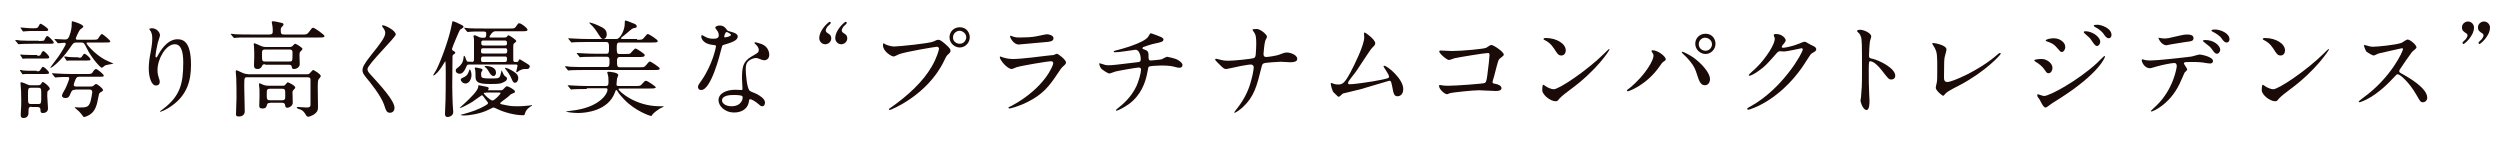
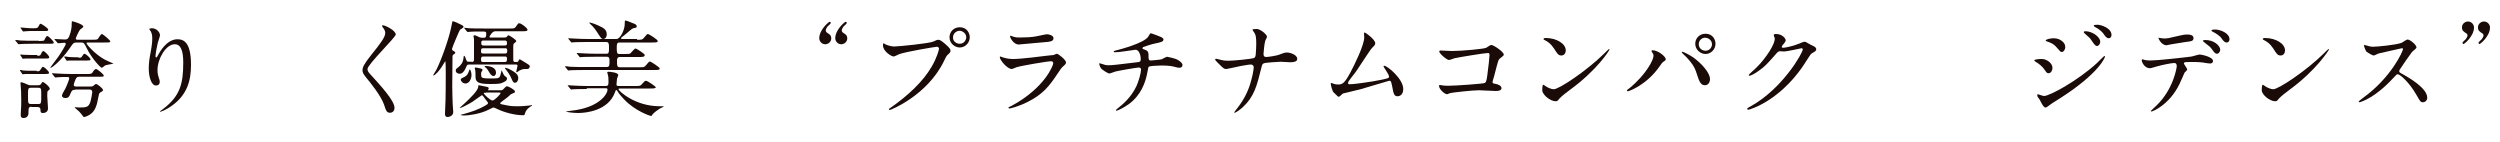
<svg xmlns="http://www.w3.org/2000/svg" version="1.1" id="レイヤー_1" x="0px" y="0px" viewBox="0 0 1000 57" style="enable-background:new 0 0 1000 57;" xml:space="preserve">
  <style type="text/css">
	.st0{fill:#1A0B08;}
</style>
  <g>
    <path class="st0" d="M15.5,16.4c0.8,0,2,0,2.2-0.3c0.1-0.2,0.5-1.1,0.7-1.3c0.1-0.1,0.3-0.4,0.5-0.4c0.5,0,2.6,2.1,2.6,2.6   c0,0.5-0.2,0.5-2.2,0.5h-5.6c-3.7,0-4.9,0.1-5.3,0.1c-0.2,0-0.8,0.1-0.9,0.1c-0.1,0-0.3-0.1-0.4-0.3l-0.8-1   c-0.1-0.2-0.2-0.2-0.2-0.3c0-0.1,0.1-0.1,0.2-0.1c0.3,0,1.6,0.1,1.8,0.2c2.1,0.1,3.8,0.1,5.8,0.1H15.5z M14.7,28.5   c1,0,1.1,0,1.6-0.8c0.2-0.3,0.6-1,0.9-1c0.3,0,2.4,1.7,2.4,2.4c0,0.5-0.3,0.5-3,0.5h-3.7c-0.8,0-1.8,0-2.7,0   c-0.2,0-0.9,0.1-1.1,0.1c-0.2,0-0.3-0.1-0.3-0.3l-0.7-1c-0.1-0.1-0.1-0.2-0.1-0.3c0-0.1,0.1-0.1,0.2-0.1c0.2,0,0.9,0.1,1.1,0.2   c1.2,0.1,2.3,0.1,3.6,0.1H14.7z M14.9,22.3c1.1,0,1.2,0,1.6-0.9c0-0.1,0.5-1,0.8-1c0.5,0,2.4,1.9,2.4,2.5c0,0.5-0.5,0.5-1.4,0.5   h-5.3c-0.8,0-1.8,0-2.7,0c-0.2,0-0.9,0.1-1.1,0.1c-0.2,0-0.3-0.1-0.3-0.3l-0.7-1c-0.1-0.2-0.1-0.2-0.1-0.3c0-0.1,0.1-0.1,0.1-0.1   c0.2,0,1,0.1,1.1,0.1c0.4,0,2.1,0.1,3.6,0.1H14.9z M13.1,12.4c-0.8,0-1.8,0-2.8,0.1c-0.2,0-0.9,0.1-1,0.1c-0.1,0-0.3-0.2-0.3-0.3   l-0.7-1c-0.1-0.1-0.1-0.2-0.1-0.3C8.2,11,8.3,11,8.4,11c0.2,0,1,0.1,1.2,0.1c2,0.2,2.6,0.2,3.4,0.2c1.7,0,2,0,2.4-0.7   c0.1-0.2,0.4-1.1,0.9-1.1c0.2,0,3,1.7,3,2.4c0,0.5-0.5,0.5-1.4,0.5H13.1z M12.7,42.7c-1.3,0-1.3,0.5-1.3,2.4c0,1.2-0.6,2.1-2,2.1   c-1,0-1.1-0.7-1.1-1.1c0-0.2,0-0.4,0-0.6c0.2-3.1,0.2-3.5,0.2-5.4c0-2.6-0.1-4.5-0.2-5.5c0-0.2-0.1-1-0.1-1.2c0-0.3,0-0.5,0.3-0.5   c0.4,0,1.9,0.6,2.5,0.9c0.6,0.3,0.8,0.3,1.4,0.3h2.6c0.6,0,1.1,0,1.4-0.5c0.5-0.8,0.5-0.8,0.8-0.8c0.3,0,2.7,1.8,2.7,2.7   c0,0.3-0.1,0.4-0.8,0.9c-0.2,0.1-0.2,1.6-0.2,2c0,0.7,0.3,4.1,0.3,4.9c0,1.7-1.4,1.9-2.1,1.9c-0.9,0-0.9-0.6-0.9-1.2   c0-0.8-0.3-1.2-1.4-1.2H12.7z M12.5,35.1c-1.3,0-1.3,0.3-1.3,3.3c0,2.9,0,3.2,1.3,3.2h2.7c1.3,0,1.3-0.1,1.3-3.7   c0-2.5,0-2.8-1.3-2.8H12.5z M35.2,17c-0.3,0-0.6,0-0.6,0.3c0,0.5,3.5,4.5,7.4,6.6c0.5,0.3,3,1.3,3.4,1.6c-0.4,0-3,0.5-3.4,0.7   c-0.2,0.1-1,0.9-1.3,0.9c-0.5,0-4.1-3.8-6.1-8c-0.9-1.9-1.1-2.1-2.2-2.1h-1.6c-1.4,0-1.5,0.2-2.7,2c-3.8,5.5-7.4,8.2-8,8.2   c0-0.4,3.4-4.6,3.9-5.5c0.5-0.8,2.3-3.6,2.3-4.1c0-0.5-0.4-0.5-0.6-0.5c-0.3,0-2.2,0.2-2.4,0.2c-0.2,0-0.3-0.1-0.4-0.3L22,16   c-0.1-0.1-0.2-0.2-0.2-0.3c0-0.1,0.1-0.1,0.2-0.1c0.5,0,3.3,0.2,3.9,0.2c1.1,0,1.6-0.3,2.3-2.8c0.5-1.8,0.5-3,0.5-3.9   c0-0.4,0-0.6,0.2-0.6c0.3,0,4.4,1.2,4.4,2.1c0,0.3-0.1,0.4-1.1,1.1c-0.6,0.4-1.9,3.5-1.9,3.7c0,0.5,0.5,0.5,0.9,0.5H37   c1.4,0,1.8,0,2.2-0.4c0.2-0.3,1.1-1.9,1.6-1.9c0.3,0,3.3,2.5,3.3,2.9c0,0.5-0.3,0.5-2.3,0.5H35.2z M30.1,35.9   c-1.1,0-1.4,0.3-1.9,1.5c-0.5,1.3-0.8,1.8-2.1,1.8c-0.6,0-1.3-0.2-1.3-1c0-0.5,0.8-1.8,1.3-2.7c0.7-1.4,1.6-3.7,1.6-4.2   c0-0.5-0.5-0.5-0.8-0.5c-1.1,0-2.7,0-3.8,0.1c-0.1,0-0.8,0.1-0.9,0.1c-0.2,0-0.3-0.1-0.4-0.3l-0.8-1c-0.2-0.2-0.2-0.2-0.2-0.3   s0-0.1,0.1-0.1c0.3,0,1.6,0.1,1.8,0.1c2.1,0.1,3.8,0.2,5.8,0.2h6.2c1.8,0,2,0,2.6-1.1c0.3-0.4,0.7-0.9,1.1-0.9   c0.5,0,3.1,2.1,3.1,2.6c0,0.5-0.2,0.5-2.2,0.5h-7.6c-0.8,0-1.1,0.2-1.5,1.1c-0.2,0.5-0.7,1.7-0.7,2.2c0,0.5,0.5,0.6,0.9,0.6h5.8   c0.7,0,0.9,0,1.4-0.5c0.5-0.4,0.6-0.5,0.8-0.5c0.6,0,2.8,1.8,2.8,2.4c0,0.4-0.1,0.4-1.1,1c-0.5,0.3-0.5,0.5-1,3   c-0.5,2.8-1.4,4.7-3.1,5.8c-0.9,0.6-2,1-2.4,1c-0.2,0-0.2,0-1-1.1c-0.6-0.8-1.1-1.3-2.2-2.2c-0.4-0.3-0.5-0.4-0.5-0.5   c0-0.1,0.2-0.1,0.2-0.1c0.3,0,1.5,0.1,1.7,0.1c2.8,0,3.6-0.2,4.3-2.1c0.4-1.2,0.8-3.8,0.8-4c0-1.1-0.8-1.1-1.3-1.1H30.1z    M31.4,23.1c0.9,0,1.1,0,1.3-0.4c0.6-0.9,0.8-1.2,1.1-1.2c0.5,0,2.4,1.7,2.4,2.2c0,0.5-0.4,0.5-1.3,0.5h-4.4c-0.8,0-1.7,0-2.7,0   c-0.2,0-0.9,0.1-1,0.1c-0.2,0-0.3-0.1-0.3-0.3l-0.7-1c0-0.1-0.1-0.2-0.1-0.3c0-0.1,0.1-0.1,0.2-0.1c0.3,0,1.3,0.1,1.6,0.2   c1.8,0.1,2,0.1,3.1,0.1H31.4z" />
    <path class="st0" d="M69.9,17.7c-3.6,0-6.9,5.9-6.9,10.3c0,1.3,0.2,2.1,0.5,3.1c0.3,0.8,0.4,1.1,0.4,1.6c0,1.4-1.1,1.5-1.5,1.5   c-1.9,0-2.9-3.5-2.9-6.8c0-2.1,0.3-4.4,0.8-6.7c0.6-3.4,0.6-4.4,0.6-5.4c0-1.5-0.3-2.1-0.5-2.6c-0.1-0.2-0.7-1-0.7-1.1   s0.5-0.3,1.1-0.3c1.9,0,3.2,1.7,3.2,2.8c0,0.5-0.8,2.6-0.9,3.1c-0.1,0.3-0.9,4.2-0.9,5.2c0,0.1,0,0.6,0.3,0.6   c0.2,0,0.5-0.5,0.8-1.1c0.5-0.9,3.3-6.2,7.7-6.2c2.6,0,5.4,1.4,5.4,10.2c0,5.9-1.2,12.6-9.2,17.4c-1.7,1-2.9,1.4-3,1.4   c-0.1,0-0.2,0-0.2-0.1c0-0.1,0.1-0.2,1.1-0.9c6.9-5.2,8.2-10.1,8.2-18.7C73.3,20.5,72.4,17.7,69.9,17.7z" />
-     <path class="st0" d="M121.4,13.8c0.8,0,1.5,0,2.1-0.9c1.2-1.6,1.3-1.8,1.8-1.8c0.5,0,4.5,2.8,4.5,3.3c0,0.6-0.8,0.6-2.3,0.6H99.9   c-3.7,0-4.9,0-5.3,0.1c-0.1,0-0.8,0.1-0.9,0.1s-0.2-0.1-0.4-0.3l-0.8-1c-0.2-0.2-0.2-0.2-0.2-0.3c0-0.1,0-0.1,0.1-0.1   c0.3,0,1.6,0.2,1.8,0.2c2.1,0.1,3.8,0.1,5.8,0.1h7.7c1.3,0,1.4-0.5,1.4-1.4c0-0.4,0-1.2-0.1-1.8c0-0.3-0.3-1.5-0.3-1.7   c0-0.3,0.1-0.4,0.5-0.4c0.6,0,2.5,0.4,3.2,0.6c0.5,0.1,1,0.2,1,0.7c0,0.3-0.1,0.4-0.8,1.1c-0.3,0.3-0.3,0.9-0.3,1.2   c0,1.5,0.3,1.7,1.4,1.7H121.4z M99,30.9c-1.3,0-1.3,0.1-1.3,3.8c0,1.4,0.2,8.2,0.2,9.8c0,1.4-1,2.1-2.4,2.1c-1.1,0-1.1-0.5-1.1-1   c0-0.9,0.2-5.3,0.2-6.3c0-2.3,0-5.8-0.1-8c0-0.4-0.2-2.4-0.2-2.6c0-0.2,0-0.6,0.3-0.6c0.3,0,2.6,1.2,3.1,1.3   c0.4,0.1,1.1,0.3,1.8,0.3h23.2c0.5,0,0.9,0,1.3-0.5c1-1.1,1.1-1.2,1.3-1.2c0.2,0,3,1.6,3,2.4c0,0.3-0.1,0.4-0.9,1.4   c-0.3,0.4-0.3,2.4-0.3,3c0,1.1,0.1,6.7,0.1,8c0,0.9,0,1.8-1.5,2.9c-0.9,0.6-2.1,1-2.4,1c-0.5,0-0.7-0.3-1.3-1.3   c-0.6-1-1.5-1.6-2.5-1.8c-0.6-0.2-0.8-0.5-0.8-0.6c0-0.2,0.3-0.2,0.5-0.2c0.4,0,2.9,0.2,3.4,0.2c1.6,0,1.6-0.6,1.6-1.3   c0-0.6,0-3.7,0-4.5c0-3,0-4.8,0-5.4c0-0.9-0.9-0.9-1.4-0.9H99z M106.1,25.7c-0.5,0-1,0-1.2,0.5c-0.2,0.4-0.5,1.4-1.9,1.4   c-1.4,0-1.4-0.9-1.4-1.8c0-0.4,0.1-2.6,0.1-3c0-1,0-3.2-0.1-4.1c0-0.1-0.1-0.8-0.1-0.9c0-0.2,0-0.5,0.3-0.5c0.2,0,2.2,0.9,2.4,1   c0.9,0.4,1.5,0.5,2.3,0.5h9.2c0.7,0,1-0.1,1.3-0.4c0.5-0.5,0.8-0.9,1.1-0.9c0.3,0,2.9,1.5,2.9,2.1c0,0.3-1,1.1-1.1,1.4   c-0.1,0.3-0.1,1-0.1,1.3c0,0.5,0.1,2.8,0.1,3.4c0,1-1.1,1.9-2.3,1.9c-0.7,0-0.8-0.3-0.9-0.9c-0.1-0.8-0.7-0.8-1.3-0.8H106.1z    M108,41.2c-0.6,0-1,0-1.2,0.7c-0.2,0.8-0.4,1.5-1.8,1.5c-1.2,0-1.3-0.5-1.3-1.2c0-0.5,0.1-3,0.1-3.6c0-0.8,0-1.8,0-2.7   c0-0.3-0.2-1.7-0.2-2c0-0.3,0-0.6,0.3-0.6c0,0,1.5,0.7,1.6,0.7c0.5,0.2,1.2,0.3,2,0.3h5.4c0.8,0,1-0.1,1.3-0.5   c0.7-0.8,0.8-0.9,0.9-0.9c0.2,0,3,1.3,3,2.1c0,0.2,0,0.3-0.8,1.1c-0.2,0.2-0.3,0.4-0.3,0.8c0,0.4,0.1,3.9,0.1,4.2   c0,1.3-1.5,2-2.1,2c-0.8,0-0.8-0.3-1-1.2c0-0.4-0.4-0.8-1.2-0.8H108z M106.2,19.8c-1.4,0-1.4,0.5-1.4,1.7c0,2.8,0,3.1,1.2,3.1h9.7   c1.3,0,1.3-0.1,1.3-3.4c0-0.7,0-1.4-1.2-1.4H106.2z M108.1,35.5c-1.4,0-1.4,0.5-1.4,2.1c0,2.1,0,2.5,1.4,2.5h4.7   c1.3,0,1.3-0.5,1.3-2.1c0-2.1,0-2.5-1.3-2.5H108.1z" />
    <path class="st0" d="M153.1,10.1c1,0,5.2,2.1,5.2,3.7c0,1.1-11.3,12-11.3,13.8c0,0.7,0.3,1.3,1.3,2.3c3.7,4.1,9.5,10.3,9.5,13.2   c0,1.4-0.9,2-1.8,2c-1.3,0-1.6-0.8-2.4-3.3c-1.3-3.7-5.9-9.3-7-10.6c-1.3-1.6-1.6-2.2-1.6-3.1c0-1.1,0.5-2.4,3.4-6   c4.2-5.2,5.7-7.4,5.7-8.9c0-0.9-0.4-1.5-1.1-2.4c-0.1-0.2-0.2-0.4-0.1-0.5C152.8,10.1,152.9,10.1,153.1,10.1z" />
    <path class="st0" d="M177.4,25.6c-2,3.4-3.7,4.6-3.9,4.6s-0.2-0.1-0.2-0.2c0,0,1.1-1.8,1.3-2.2c2.1-4.2,5.2-13,6-17.5   c0.3-1.6,0.3-1.8,0.6-1.8c0.3,0,2.4,0.9,2.9,1.2c1,0.5,1.3,0.6,1.3,1.1c0,0.3-1.2,0.9-1.4,1.1c-0.3,0.4-3.2,7.2-3.2,7.7   s0.4,0.7,0.8,0.9c0.3,0.2,0.5,0.3,0.5,0.6s-0.1,0.3-0.7,0.7c-0.3,0.2-0.4,0.4-0.4,0.8c0,1.2-0.1,11.5-0.1,11.9   c0,0.5,0.1,7.4,0.3,8.9c0,0.2,0.1,1,0.1,1.4c0,1.5-1.6,2-2.2,2c-1.1,0-1.1-0.8-1.1-1.4c0-0.4,0.1-2.2,0.1-2.6   c0.2-3.2,0.2-10.6,0.2-13.7c0-0.6,0-4.5-0.2-4.6C178.1,24.4,178.1,24.5,177.4,25.6z M188.7,24.8c0.8,0,0.9-0.5,0.9-1   c0-6,0-7.4,0-8.2c0-0.2-0.2-1-0.2-1.1c0-0.3,0.2-0.4,0.5-0.4c0.3,0,1.6,0.7,1.9,0.8c0.5,0.2,0.8,0.2,1.6,0.2c0.6,0,1.1,0,1.1-1.5   c0-1-0.2-1-2-1c-1.8,0-3.7,0-4.5,0.1c-0.1,0-0.8,0.1-0.9,0.1s-0.2-0.1-0.4-0.3l-0.8-1c-0.2-0.2-0.2-0.2-0.2-0.3   c0-0.1,0-0.1,0.1-0.1c0.3,0,1.6,0.2,1.8,0.2c2.1,0.1,3.8,0.1,5.8,0.1h10.7c1.3,0,1.8,0,2.3-0.8c0.8-1.2,0.9-1.3,1.3-1.3   c0.8,0,3.3,1.9,3.3,2.6c0,0.6-0.8,0.6-2.2,0.6h-10.7c-1.3,0-2.3,2.1-2.3,2.2c0,0.3,0.2,0.3,0.4,0.3h5.6c0.4,0,0.8,0,1.1-0.5   c0.3-0.4,0.3-0.4,0.5-0.4c0.3,0,3.1,1.8,3.1,2.3c0,0.3-0.2,0.4-0.8,0.9c-0.4,0.3-0.4,0.5-0.4,2.3v4.2c0,0.5,0,1,0.8,1   c0.9,0,1,0,1.2-0.3c0.1-0.1,0.4-0.8,0.5-0.8c0.2,0,0.5,0.2,2.6,1.5c1.3,0.8,1.5,0.9,1.5,1.4c0,0.4-0.3,1-1,1c-0.2,0-0.8,0-1,0   c-0.9,0-1.5,0.3-2.4,0.8c-0.1,0.1-0.6,0.5-0.8,0.5c-0.2,0-0.2-0.1-0.2-0.3c0-0.3,0.5-1.9,0.5-2.3c0-0.5-0.4-0.5-0.6-0.5h-18.6   c-1,0-1,0.2-1.6,1.6c-0.4,0.9-1.2,2.1-2.3,2.1c-0.9,0-1.6-0.5-1.6-1.3c0-0.5,0.1-0.6,1-1.3c1-0.8,1.9-1.8,2.1-3.7   c0.1-0.8,0.1-0.9,0.2-0.9c0.3,0,0.6,0.8,0.7,1.1c0.4,1.2,0.5,1.3,1.3,1.3H188.7z M200.7,36c0.4,0,0.5-0.1,1-0.7   c0.3-0.3,0.7-0.8,1.1-0.8c0.5,0,3.2,1.4,3.2,2.1c0,0.5-0.3,0.5-1.2,0.9c-0.5,0.2-0.8,0.4-1.1,0.8c-0.8,0.8-2.4,1.8-3.3,2.6   c-0.1,0.1-0.3,0.2-0.3,0.4c0,0.3,0.3,0.4,0.5,0.4c3.6,0.8,4.3,0.8,6.6,0.8c1.9,0,3.4-0.2,4.6-0.3c0.2,0,0.8-0.2,0.9-0.2   c0.1,0,0.1,0,0.1,0.2c0,0-1.6,1.1-1.8,1.4c-0.6,0.7-0.8,1-1.1,2.1c-0.1,0.3-0.3,0.4-0.6,0.4c-3.1,0-7.2-1-10.2-2.4   c-0.1-0.1-1.5-0.7-1.6-0.7c-0.3,0-0.5,0.1-1.9,0.8c-3.4,1.8-8.3,2.4-9.8,2.4c-0.3,0-1.5,0-1.5-0.3c0,0,1.6-0.4,1.9-0.5   c2.6-0.8,4.9-1.4,8.3-3.4c0.5-0.3,0.7-0.5,0.7-0.8c0-0.2-0.1-0.3-1.1-1.6c-0.2-0.2-0.9-1.3-1.1-1.4c-0.1-0.1-0.2-0.1-0.3-0.1   c-0.1,0-3.1,2.2-3.7,2.6c-1.8,1.1-4.5,2.5-5,2.5c0,0-0.1,0-0.1-0.1c0,0,1.8-1.6,2.1-1.9c2.1-2,5.3-5,5.3-6.6c0-0.5,0-0.5,0.2-0.5   c0,0,1.8,0.3,2,0.4c1.8,0.3,2,0.4,2,0.9c0,0.1-0.3,0.5-0.3,0.6s0,0.1,0.4,0.1H200.7z M187.7,28.1c0-0.2,0.1-0.3,0.2-0.3   c0.3,0,0.7,1.2,0.7,2.2c0,1.4-0.8,3.4-2.4,3.4c-1.1,0-1.9-1-1.9-1.5c0-0.4,0.3-0.6,1-0.9c1-0.4,1.7-1,2.1-2.1   C187.4,28.8,187.6,28.4,187.7,28.1z M192.7,30.9c0.3,0.5,2.7,0.5,3.4,0.5c3.5,0,3.7-0.1,4.1-1.5c0.1-0.3,0.4-1.8,0.5-1.8   c0,0,0.5,1.3,0.7,1.6c0.4,0.7,0.7,0.9,1.1,1.1c0.2,0.2,0.3,0.3,0.3,0.7c0,0.9-1.4,1.4-2.1,1.7c-0.5,0.2-1.1,0.4-4.5,0.4   c-5.2,0-6-0.8-6-3.1c0-1.2,0-1.8-0.1-2.4c0-0.1-0.2-0.6-0.2-0.8c0-0.3,0.2-0.3,0.3-0.3c0.3,0,0.8,0.1,1.6,0.3   c1,0.2,1.2,0.3,1.2,0.7c0,0.2-0.4,0.7-0.5,0.9C192.5,29.3,192.3,30.4,192.7,30.9z M193.5,19.3c-0.8,0-1.1,0-1.1,1.2   c0,0.9,0.4,0.9,1.1,0.9h8.3c0.8,0,1.1,0,1.1-1.2c0-0.9-0.4-0.9-1.1-0.9H193.5z M193.5,16.2c-0.5,0-1,0-1,0.9c0,0.9,0.2,1.1,1,1.1   h8.3c0.5,0,1,0,1-0.9c0-0.9-0.2-1.1-1-1.1H193.5z M201.8,24.8c0.8,0,1-0.2,1-1.3c0-0.9-0.4-0.9-1-0.9h-8.4c-0.8,0-1,0.2-1,1.3   c0,0.9,0.4,0.9,1,0.9H201.8z M194.4,37.1c-0.8,0-0.9,0-0.9,0.2c0,0.4,2.6,2.9,3.5,2.9c0.8,0,3.2-2.5,3.2-2.9c0-0.2-0.1-0.3-0.6-0.3   H194.4z M193.8,26.6c0-0.2,0.5-0.2,0.6-0.2c1.6,0,4,0.6,4,2.6c0,0.7-0.3,1.4-1,1.4c-0.8,0-1.4-1-1.6-1.3c-0.6-1.1-0.8-1.3-1.3-1.9   C194.4,27.1,193.8,26.7,193.8,26.6z M202,27.3c0,0,0-0.2,0.2-0.2c0.1,0,0.8,0.3,1.2,0.4c3.8,1.8,3.9,2.9,3.9,3.9   c0,0.7-0.5,1.7-1.3,1.7c-0.6,0-0.8-0.4-1-0.8c-0.8-1.8-1.1-2.4-2.2-3.9C202.6,28.1,202,27.4,202,27.3z" />
    <path class="st0" d="M254.8,15.9c1.9,0,2.1,0,2.7-0.7c1.2-1.4,1.3-1.6,1.7-1.6c0.3,0,3.9,2.2,3.9,2.8c0,0.6-0.8,0.6-2.3,0.6h-13   c-1.1,0-1.1,0.8-1.1,2.1c0,1.8,0,2.5,1.1,2.5h2c1.7,0,2,0,2.4-0.3c0.3-0.3,1.6-1.9,2-1.9s3.7,2.1,3.7,2.6c0,0.8-0.9,0.8-2.4,0.8   h-7.6c-1.1,0-1.1,1-1.1,1.7c0,1.6,0,2.4,1.1,2.4h7.7c1.9,0,2.1,0,2.7-0.7c1.2-1.4,1.3-1.6,1.7-1.6c0.3,0,3.9,2.3,3.9,2.8   c0,0.6-0.8,0.6-2.3,0.6h-28c-3.7,0-4.9,0.1-5.3,0.1c-0.2,0-0.8,0.1-0.9,0.1c-0.2,0-0.3-0.1-0.4-0.3l-0.8-1   c-0.1-0.2-0.2-0.2-0.2-0.3c0-0.1,0-0.1,0.2-0.1c0.3,0,1.6,0.1,1.8,0.2c2.1,0.1,3.8,0.1,5.8,0.1h8.9c1.1,0,1.1-0.7,1.1-2.5   c0-0.8,0-1.6-1.1-1.6h-4.4c-3.7,0-4.9,0.1-5.3,0.1c-0.1,0-0.8,0.1-0.9,0.1c-0.2,0-0.3-0.1-0.4-0.3l-0.8-1c-0.2-0.2-0.2-0.2-0.2-0.3   c0,0,0-0.1,0.1-0.1c0.3,0,1.6,0.1,1.8,0.1c2.1,0.1,3.8,0.2,5.8,0.2h4.1c1.1,0,1.1-0.6,1.1-2.4c0-1.3,0-2.3-1.1-2.3h-7.6   c-3.7,0-4.9,0.1-5.3,0.1c-0.1,0-0.8,0.1-0.9,0.1s-0.3-0.1-0.4-0.3l-0.8-1c-0.2-0.2-0.2-0.2-0.2-0.3s0-0.1,0.1-0.1   c0.3,0,1.6,0.1,1.8,0.1c2.1,0.1,3.8,0.2,5.8,0.2h11.6c1.5,0,3.3-3.6,3.3-6.1c0-1,0-1.3,0.4-1.3c0.2,0,2.5,0.9,2.9,1.1   c0.9,0.3,1.5,0.6,1.5,1.3c0,0.5-0.5,0.5-0.9,0.6c-0.8,0.1-1,0.3-3,2c-0.3,0.3-1.7,1.4-2,1.6c-0.2,0.2-0.4,0.3-0.4,0.5   c0,0.3,0.3,0.3,0.8,0.3H254.8z M234.7,35.6c-3.7,0-4.9,0.1-5.3,0.1c-0.1,0-0.8,0.1-0.9,0.1s-0.2-0.1-0.4-0.3l-0.8-1   c-0.2-0.2-0.2-0.2-0.2-0.3c0,0,0-0.1,0.1-0.1c0.3,0,1.6,0.1,1.8,0.1c2.1,0.1,3.8,0.2,5.8,0.2h7.5c1.1,0,1.1-0.7,1.1-1.9   c0-1.4-0.1-2-0.2-2.4c-0.2-0.8-0.3-0.9-0.3-1.1c0-0.3,0.4-0.3,0.6-0.3c0.5,0,3.8,0.3,3.8,1.3c0,0.3-0.5,1.3-0.5,1.5   c0,0.3-0.2,2.1-0.2,2.2c0,0.4,0,0.7,0.9,0.7h6.5c2.1,0,2.1,0,3-1c0.3-0.4,0.9-1.1,1.4-1.1c0.6,0,3.9,2.3,3.9,2.6   c0,0.5-1,0.5-2.2,0.5h-11.9c-0.5,0-0.8,0-0.8,0.3c0,0.6,6.5,6.8,16.5,6.8c0.2,0,1.1,0,1.3,0c0.1,0,0.3,0,0.3,0.1   c0,0.1-1.5,0.8-1.7,0.9c-0.8,0.5-2.4,1.7-2.9,2.4c-0.1,0.3-0.3,0.5-0.5,0.5c-0.2,0-6.3-1.9-10.8-6.7c-1.8-1.9-2.3-2.7-2.6-3.2   c-0.1-0.2-0.3-0.5-0.5-0.5c-0.2,0-0.2,0.1-0.5,0.9c-2.7,7.5-11.8,8.3-14.8,8.3c-2.6,0-4.9-0.5-4.9-0.6c0,0,1.9-0.3,2.1-0.3   c11.3-1.2,14.6-6.7,14.6-8.4c0-0.6-0.3-0.6-0.9-0.6H234.7z M241.2,15.6c-0.6,0-0.8-0.3-2.4-2.8c-0.2-0.3-1.1-1.8-2.8-3.3   c0-0.1-0.3-0.3-0.3-0.4c0,0,0.1-0.1,0.2-0.1c0,0,1.5,0.3,3.2,1.1c2.2,1,3.6,1.6,3.6,3.7C242.7,14.6,242.3,15.6,241.2,15.6z" />
-     <path class="st0" d="M287.5,14.1c0-0.6-0.2-1.3-0.6-1.8c-0.1-0.2-0.8-1-0.8-1.2c0-0.5,0.9-0.9,1.7-0.9c1.7,0,2.4,0.9,3,1.8   c0.2,0.3,0.6,0.5,1.9,0.8c0.8,0.2,2.4,0.7,2.4,1.8c0,1.6-2.4,2.4-5.8,3.4c-0.4,0.1-0.4,0.3-0.8,1.7c-0.5,2.1-4.1,16.3-8,16.3   c-1.1,0-1.3-0.8-1.3-1.2c0-0.6,0.1-0.8,1.4-2.6c4.6-6.7,5.8-13.5,5.8-13.7c0-0.4-0.3-0.4-0.9-0.5c-5-0.4-5-3.4-5-3.4   c0-0.2,0-0.5,0.3-0.5c0.2,0,0.3,0,1.1,0.5c0.5,0.3,1.6,0.9,3.2,0.9c0.1,0,1.6,0,1.8-0.3C287.4,15.1,287.5,14.4,287.5,14.1z    M299.6,40.4c-0.5,3.7-3.7,4.6-5.9,4.6c-4,0-6.3-2.8-6.3-4.9c0-2.7,3-4.2,6.8-4.2c0.3,0,1.9,0.1,2.2,0.1c0.4,0,0.6,0,0.6-0.5   c0-0.6-0.2-3.4-0.2-4c0-4.6,0.3-6.8,3.8-8.9c2.6-1.5,2.9-1.6,2.9-2.7c0-0.9-0.9-1.9-1.2-2.1c-0.4-0.3-0.5-0.5-0.5-0.7   c0-0.1,0.1-0.2,0.3-0.2c0.3,0,1.6,0.4,2.5,0.7c2.9,1.1,3.1,3.7,3.1,4.3c0,1.6-1.1,2.2-2,2.2c0,0-0.5,0-1-0.2   c-1.6-0.6-1.8-0.7-2.3-0.7c-1,0-2.4,0.6-3.1,1.3c-1,0.9-1,2.4-1,3.5c0,1.1,0.4,7.6,1.7,8.4c0.4,0.3,2.4,1,2.7,1.2   c0.9,0.5,3.3,1.8,3.3,3.4c0,0.7-0.3,1.5-1.1,1.5c-0.4,0-0.7-0.1-1.3-0.7c-1.1-1-3.1-2.3-3.7-2.1C299.7,39.8,299.7,39.9,299.6,40.4z    M293.5,38c-1,0-4.7,0-4.7,2.2c0,1,1.3,2.3,3.8,2.3c4.1,0,4.7-3.2,4.4-3.9C296.8,38,294.5,38,293.5,38z M292.4,13.9   c0-0.3-1.5-1.1-1.7-1.1c-0.7,0-1,1.7-1,1.8c0,0.1,0,0.2,0.1,0.3C289.9,15.1,292.4,14.6,292.4,13.9z" />
    <path class="st0" d="M330.1,17.7c-1.4,0-2.4-1.2-2.4-2.4c0-3.4,3.8-6.6,4.2-6.6c0.3,0,0.4,0.3,0.4,0.5c0,0.3-1,1.1-1.2,1.3   c-0.4,0.5-0.8,1.1-0.8,1.7c0,0.2,0.1,0.5,0.4,0.8c1.2,0.8,1.8,1.1,1.8,2.4C332.5,16.6,331.4,17.7,330.1,17.7z M336.5,17.7   c-1.4,0-2.4-1.2-2.4-2.4c0-3.4,3.8-6.6,4.2-6.6c0.3,0,0.4,0.3,0.4,0.5c0,0.3-1,1.1-1.2,1.3c-0.4,0.5-0.8,1.1-0.8,1.7   c0,0.2,0.1,0.5,0.4,0.8c1.2,0.8,1.8,1.1,1.8,2.4C338.9,16.6,337.8,17.7,336.5,17.7z" />
    <path class="st0" d="M354.1,17.7c0.8,0.4,2.4,0.9,3.5,0.9c1.7,0,14-1.2,15.8-2c1.3-0.6,1.5-0.7,1.8-0.7c0.9,0,1.6,0.6,2.9,1.7   c1.9,1.7,2.1,2.1,2.1,2.7c0,0.5-0.2,0.8-1,1.5c-0.7,0.6-0.8,1-1.6,2.6c-6.6,13.7-21.3,19.6-21.7,19.6c-0.2,0-0.3-0.2-0.3-0.3   c0-0.2,0.1-0.3,0.5-0.5c7.3-5.1,13.2-10.7,16.6-16.6c2.1-3.6,2.9-6.7,2.9-7.1c0-0.7-0.7-0.8-0.9-0.8c-0.4,0-12.6,2-15.1,3   c-0.3,0.1-1.8,0.9-2.1,0.9c-1,0-4.3-2.1-4.3-4.4c0-0.8,0.1-0.9,0.4-0.9C353.6,17.4,354,17.7,354.1,17.7z M387.9,14.9   c0,2.2-1.8,4.1-4,4.1c-1.9,0-4.1-1.6-4.1-4.1c0-2.1,1.6-4,4.1-4C386.9,10.9,387.9,13.4,387.9,14.9z M381.2,15   c0,1.8,1.6,2.5,2.7,2.5c1.8,0,2.6-1.6,2.6-2.6c0-1.6-1.6-2.6-2.7-2.6C382.9,12.3,381.2,13.1,381.2,15z" />
    <path class="st0" d="M404.7,42.3c13.1-7.1,16.6-16.1,16.6-17c0-0.5-0.3-0.8-0.9-0.8c-1.4,0-12,1.8-13.8,2.4   c-0.3,0.1-1.6,0.7-1.9,0.7c-1.8,0-4.8-3.6-4.8-4.8c0-0.1,0.1-0.2,0.3-0.2s0.6,0.3,0.8,0.3c0.8,0.3,2.4,0.7,4.2,0.7   c3.4,0,11.8-1.1,13.4-1.3c0.1,0,2.9-0.3,2.9-0.3c0.2-0.1,1-0.5,1.2-0.5c0.7,0,3.7,2.5,3.7,3.4c0,0.6-0.2,0.8-1.1,1.6   c-0.7,0.6-1.1,1.2-2.3,3c-3.3,5-5.9,8.2-11.8,11.2c-3.7,1.9-7.1,2.7-7.4,2.7c-0.3,0-0.4-0.3-0.4-0.3s0-0.2,0.1-0.3   C403.3,43,404.5,42.4,404.7,42.3z M405.8,14.8c0.7,0.2,1.6,0.2,2.2,0.2c2,0,4.7-0.1,6.7-0.5c0.6-0.1,3.5-0.8,4.1-0.8   c0.7,0,2.6,0.4,2.6,1.6c0,1.3-1.5,1.4-3.9,1.6c-0.7,0.1-9.7,0.9-10,0.9c-2.2,0-3.5-2.9-3.5-3.2c0-0.2,0.1-0.3,0.3-0.3   C404.5,14.3,405.5,14.8,405.8,14.8z" />
    <path class="st0" d="M463.9,14.6c1,0.4,1.5,0.7,1.5,1.2c0,1-1.6,1.2-3.4,1.6c-0.8,0.1-4.5,1.3-4.7,1.4c-0.2,0.1-0.3,0.3-0.3,0.5   c0,0.3,0.1,0.3,1,0.6c1.4,0.5,1.4,1.3,1.4,2.2c0,1.5,0,2.1,0.9,2.1c0.4,0,3.7-0.3,4.4-0.5c0.3-0.1,1.8-1,2.1-1   c0.1,0,3.2,0.6,4.2,1.2c0.9,0.5,2,1.3,2,2.1c0,0.8-0.6,1.1-1.2,1.1c-0.5,0-0.7,0-2.5-0.5c-1.5-0.4-4.3-0.4-4.7-0.4   c-1.6,0-4.6,0.2-4.9,0.4c-0.4,0.2-0.4,0.4-0.7,2.1c-0.8,4.4-2.6,9.3-7.4,12.9c-2.2,1.6-4.7,2.7-5,2.7c-0.1,0-0.2,0-0.2-0.2   c0-0.2,0.1-0.3,1.1-1.1c3.3-2.6,5.5-5.3,7.1-8.6c0.8-1.8,1.8-5,1.8-6.7c0-0.5-0.5-0.7-0.9-0.7c-0.8,0-8.7,1.4-9.3,1.6   c-0.4,0.1-2.1,0.8-2.5,0.8c-0.5,0-2.9-1.5-3.3-2.1c-0.5-0.7-0.7-1.5-0.7-1.8c0-0.1,0-0.2,0.1-0.2c0.3,0,0.9,0.3,1.1,0.3   c1,0.3,1.3,0.5,2.4,0.5c1.7,0,3.3-0.2,11.5-1.2c1.1-0.1,1.5-0.2,1.5-1.3c0-1.1-0.5-3.7-2.1-3.7c-0.5,0.1-2.1,0.3-3.5,0.5   c-2.5,0.4-3.9,0.5-4.7,0.5c-0.2,0-0.5,0-0.5-0.3c0-0.2,0.2-0.3,1.9-0.7c0.8-0.2,9.9-2.6,11.8-5.1c0.2-0.3,0.8-1.5,1.1-1.5   C460.3,13.2,463.7,14.5,463.9,14.6z" />
    <path class="st0" d="M500.3,25.8c-0.8,0-3.2,0.5-4,0.6c-0.9,0.2-5.5,1.2-5.7,1.2c-1,0-1.2-0.2-3.3-2.3c-1.1-1.1-1.2-1.2-1.2-1.5   c0-0.1,0-0.3,0.3-0.3c0.3,0,1.4,0.3,1.7,0.4c1.1,0.3,1.9,0.4,3.2,0.4c2.1,0,9.3-0.7,10.3-1.1c0.5-0.3,0.6-0.6,0.7-1.5   c0.1-1.1,0.2-3.1,0.2-4.2c0-2.4-0.2-3.6-0.7-4.3c-0.1-0.2-0.8-1.1-0.8-1.3c0-0.3,1.4-0.3,1.8-0.3c1.3,0,4,2.2,4,3.1   c0,0.3-0.6,1.3-0.7,1.6c-0.3,0.8-0.7,4.7-0.7,5.3c0,0.8,0.3,1.2,1.1,1.2c0.8,0,3.8-0.5,4.8-0.8c2.1-0.8,2.6-1,3.5-1   c1.1,0,4.1,0.8,4.1,2.6c0,1.3-2.2,1.3-2.9,1.3c-0.6,0-3.2-0.2-3.7-0.2c-0.4,0-5.9,0.3-6.7,0.6c-0.5,0.2-0.8,0.5-1,1.6   c-1.9,7.6-2.9,11.7-7.5,16c-1.5,1.3-2.9,2.2-3.2,2.2c-0.2,0-0.2-0.1-0.2-0.2c0-0.1,1.3-1.7,2.1-2.8c3.2-4.5,4.2-8.1,4.8-10.4   c0.8-2.9,0.9-4.8,0.9-4.9C501.4,26.2,501,25.8,500.3,25.8z" />
    <path class="st0" d="M539.7,33.7c1.3,0,4.1-0.3,9.7-1.2c6.2-1.1,6.2-1.3,6.2-1.8c0-0.5-0.4-1.3-1.2-2.5c-0.3-0.5-1-1.5-1-1.6   c0-0.1,0.1-0.3,0.3-0.3c1.2,0,7.6,5.2,7.6,9.3c0,2.8-2,2.9-2.3,2.9c-1.4,0-1.6-1.1-2.1-3.8c-0.4-2-0.5-2.4-1.2-2.4   c-0.2,0-9.7,2.9-11.5,3.4c-1.1,0.3-6.6,1.6-7,1.7c-0.3,0.1-1.3,1.3-1.6,1.3c-0.4,0-0.4,0-2.2-1.8c-0.5-0.5-1.1-2.9-1.1-3.4   c0-0.1,0-0.3,0.2-0.3c0.2,0,1.1,0.3,1.2,0.4c0.3,0.1,1,0.2,1.5,0.2c1.8,0,2.6-0.5,4.9-4.7c1.8-3.4,5.6-11.1,5.6-14.2   c0-0.2-0.1-1.2-0.1-1.4c0-0.2,0-0.5,0.3-0.5c0.3,0,4.2,2.8,4.2,4.3c0,0.7-0.5,1.1-1.3,1.9c-0.7,0.6-5.5,8.2-6.6,9.7   c-0.5,0.6-2.9,3.7-2.9,3.9C539.1,33.4,539.3,33.7,539.7,33.7z" />
    <path class="st0" d="M580.8,20.4c3.8,0,12.7-0.8,13.7-1.3c1.5-1,1.7-1.1,2.1-1.1c0.8,0,4.9,2.7,4.9,3.8c0,0.4-0.1,0.5-1.4,1.5   c-0.8,0.5-0.9,1.2-2.4,7c-0.1,0.4-0.7,2.2-0.7,2.5c0,0.5,0.4,0.6,1,0.7c1.1,0.2,2.6,0.7,2.6,1.8c0,1.1-1.9,1.1-2.3,1.1   c-1.1,0-5.7-0.3-6.7-0.3c-2.6,0-10.6,0.9-11.3,1.1c-0.3,0-1.3,0.5-1.5,0.5c-0.8,0-3.2-1.9-3.2-3.4c0-0.2,0.2-0.3,0.4-0.3   c0.2,0,1.1,0.2,1.3,0.2c0.9,0.1,1.6,0.1,2.1,0.1c2.9,0,13.9-0.8,14.5-1.1c0.5-0.3,0.7-0.8,1-2.9c0.5-3.7,0.9-7.4,0.9-8.2   c0-0.7-0.2-0.9-0.6-0.9c-1.3,0-11.7,1.7-13.4,2.1c-0.4,0.1-1.8,0.7-2.2,0.7c-0.9,0-3.9-2.6-3.9-3.4c0-0.3,0.3-0.4,0.5-0.4   C576.4,20.2,580.1,20.4,580.8,20.4z" />
    <path class="st0" d="M627.9,36c-1.1,0.8-3.2,2.4-4.1,3.4c-0.8,1-0.9,1.1-1.5,1.1c-2.3,0-5.4-2.7-5.4-4.4c0-0.3,0-2.2,0.4-2.2   c0.2,0,1.1,0.7,1.3,0.8c0.5,0.3,1.9,1,2.9,1c2.1,0,13.2-7.4,20.2-14.3c0.7-0.7,1.8-1.8,1.9-1.8s0.2,0.1,0.2,0.2   C643.8,20.1,638.9,28,627.9,36z M624.5,22.2c-1.1,0-1.6-0.7-2.9-2.8c-1.4-2.1-2.6-2.8-3.8-3.4c-0.2-0.1-0.4-0.2-0.4-0.4   c0-0.2,0.3-0.4,0.9-0.4c4.5,0,8,2.4,8,4.9C626.3,21.4,625.6,22.2,624.5,22.2z" />
    <path class="st0" d="M660.9,21c-0.3-0.4-0.3-0.5-0.3-0.6c0-0.2,0.2-0.3,0.4-0.3c2.2,0,5.3,2.5,5.3,3.6c0,0.4-0.2,0.5-0.8,0.9   c-0.6,0.4-0.9,0.8-1.7,2c-5.1,7.3-12.1,9.9-12.7,9.9c-0.3,0-0.3-0.2-0.3-0.3c0-0.2,0.1-0.3,1.2-1.1c6.5-5.4,9.4-11.2,9.4-12.7   C661.4,21.7,661.2,21.4,660.9,21z M673,20.7c0.2,0,2.1,0.8,4.2,2.2c3,2.1,6.8,6,6.8,8.8c0,0.6-0.3,2.4-2.1,2.4   c-1.5,0-2.2-1.5-2.9-3.7c-0.9-2.9-1.5-4.4-4.4-7.5c-0.3-0.3-1.9-1.8-1.9-1.9C672.7,20.9,672.8,20.7,673,20.7z M686.2,17.5   c0,2.2-1.8,4.1-4,4.1c-1.9,0-4.1-1.6-4.1-4.1c0-2.1,1.6-4,4.1-4C685.3,13.5,686.2,16.1,686.2,17.5z M679.5,17.7   c0,1.8,1.6,2.6,2.7,2.6c1.8,0,2.6-1.6,2.6-2.6c0-1.6-1.5-2.6-2.7-2.6C681.2,15,679.5,15.8,679.5,17.7z" />
    <path class="st0" d="M709.5,14c0-0.4,0.6-0.4,0.9-0.4c2.9,0,3.9,2.2,3.9,2.4c0,0.5-0.4,1.1-1.3,2.1c-0.2,0.3-0.3,0.5-0.3,0.7   c0,0.3,0.5,0.3,0.7,0.3c0.4,0,3.5-0.5,6.4-1.7c0.5-0.2,1.5-0.7,2-0.7c0.4,0,0.6,0.1,2.3,1.1c0.3,0.1,1.3,0.7,1.6,0.8   c0.5,0.3,0.8,0.7,0.8,1.1c0,0.6-0.3,0.8-1.7,1.6c-0.5,0.3-0.6,0.5-2.1,2.8c-2.1,3.4-6.7,10.3-15,15.8c-4.6,3-8.1,4-8.4,4   c-0.2,0-0.4-0.2-0.4-0.4c0-0.2,0.1-0.3,1.4-1c12.8-7.1,20.8-21.4,20.8-22.7c0-0.4-0.3-0.5-0.5-0.5c-0.1,0-5.9,1.3-6.9,1.3   c-0.3,0-1.4-0.1-1.6-0.1c-0.8,0-0.9,0.1-2.6,2.1c-2.6,2.9-3.6,4-5.7,5.5c-1.7,1.3-3.5,2.2-4,2.2c-0.2,0-0.3-0.1-0.3-0.3   c0-0.3,2.8-2.6,3.3-3.2c3.4-3.4,7.4-9.2,7.1-11.7C709.7,15.1,709.5,14.1,709.5,14z" />
-     <path class="st0" d="M744,11.9c1.5,0,4.5,1.3,4.5,2.7c0,0.3-0.4,1.5-0.5,1.8c-0.2,1.1-0.4,4.8-0.4,5.8c0,0.9,0.2,1.1,1.4,1.3   c2.6,0.6,9.1,3.7,9.1,6.8c0,1.4-1.3,1.5-1.5,1.5c-1.1,0-1.2-0.2-4-3.8c-1.2-1.6-3.2-3.5-4.5-3.5c-0.4,0-0.6,0-0.6,3.1   c0,4.5,0,6.7,0.2,10.5c0,0.5,0.1,1.5,0.1,2.1c0,1.1,0,3.8-1.2,3.8c-1.3,0-2.4-2.9-2.4-3.9c0-0.2,0.2-1.1,0.2-1.2   c0.3-3.5,0.4-4.6,0.4-9.7c0-12,0-13.4-0.5-14.7c-0.3-0.9-0.8-1.3-1.4-1.9l-0.1-0.2C742.9,11.9,744,11.9,744,11.9z" />
-     <path class="st0" d="M777.9,22.7c-0.2,0.9-0.3,2-0.3,7.9c0,1.2,0,2.2,1.4,2.2c1.8,0,12.6-4.5,20-11c0.6-0.5,0.7-0.6,1-0.6   c0.2,0,0.3,0.2,0.3,0.3c0,0.4-6.2,7.2-16.5,12.6c-4.9,2.5-5.2,2.8-6.1,3.9c-0.2,0.3-0.3,0.3-0.5,0.3c-0.3,0-2.9-2.1-2.9-3.2   c0-0.2,0.3-1.9,0.4-2c0.2-1,0.2-2.5,0.2-5.4c0-5.5,0-6.7-1.1-8.7c-0.2-0.3-0.9-1.4-0.9-1.6c0-0.2,0.3-0.2,0.4-0.2   c0.5,0,5.3,0.8,5.3,2.6C778.6,20.2,778,22.2,777.9,22.7z" />
    <path class="st0" d="M821,27.2c0,0.9-0.6,2.1-1.6,2.1c-0.6,0-0.8-0.3-1.5-1.3c-0.8-1.3-2.4-2.6-3.8-3.4c-0.1-0.1-0.4-0.3-0.4-0.4   c0-0.6,2.7-0.6,2.9-0.6C818.4,23.5,821,25.1,821,27.2z M816,40.1c-0.1-0.3-0.8-1.1-0.9-1.3c-0.2-0.3-0.2-0.6-0.2-0.8   c0-0.3,0.2-0.3,0.3-0.3c0.1,0,2,0.7,2.4,0.7c2.3,0,13.7-6.3,21.1-13.1c0.5-0.5,2.9-2.9,3-2.9c0.1,0,0.3,0.1,0.3,0.3   c0,0.1-2.1,6.6-18.6,17c-2.6,1.6-2.7,1.7-3.1,2c-1.6,1.2-1.7,1.3-2.2,1.3C817.4,42.8,816.9,41.9,816,40.1z M826.1,18.8   c0,1.1-0.7,2-1.4,2c-0.5,0-0.6-0.2-2.1-1.9c-1-1.2-1.8-1.6-3.7-2.3c-0.6-0.2-0.6-0.2-0.6-0.4c0-0.5,1.9-0.9,3.2-0.9   c0.5,0,1.3,0.1,2.1,0.4C824.7,16.2,826.1,17.2,826.1,18.8z M840.1,16.8c0,0.5-0.5,1.6-1.3,1.6c-0.6,0-1-0.5-2.1-2.1   c-0.7-1.1-1.1-1.4-2.7-2.8c-0.2-0.1-0.5-0.5-0.5-0.7c0-0.3,0.5-0.3,0.8-0.3C836.7,12.5,840.1,14.6,840.1,16.8z M844.6,14   c0,0.7-0.4,1.3-1.1,1.3c-0.9,0-1.5-0.9-2.1-1.8c-0.5-0.8-2.1-2.1-3.4-2.7c-0.4-0.2-0.5-0.4-0.5-0.5c0-0.4,0.8-0.4,1.6-0.4   C840.2,9.9,844.6,11.1,844.6,14z" />
    <path class="st0" d="M874.9,27.8c0,0.3-1,1.1-1.1,1.3c-0.1,0.2-1.7,4-2.1,4.7c-4,8.1-10.6,10.8-11.1,10.8c-0.2,0-0.3-0.1-0.3-0.2   c0-0.1,1.9-1.8,2.2-2.1c6.9-6.6,8.2-15.3,8.2-15.8c0-0.5-0.1-1.3-1-1.3c-1.1,0-5,0.8-6.7,1.3c-0.5,0.1-2.6,0.8-3,0.8   c-2.1,0-3.3-2.3-3.3-3.2c0-0.3,0.1-0.4,0.3-0.4c0.1,0,0.5,0.2,0.6,0.2c0.6,0.2,1.8,0.3,2.6,0.3c2.7,0,13.6-1.2,16.5-1.6   c0.5-0.1,2.7-0.8,3.2-0.8c0.5,0,5.3,0.9,5.3,2.6c0,0.8-0.7,1-1.2,1c-0.5,0-2.5-0.3-2.9-0.4c-0.9-0.1-2.1-0.2-3-0.2   c-1.4,0-3.9,0-4.2,0.1c-0.3,0.2-0.4,0.4-0.3,0.6C873.6,25.7,874.9,27.4,874.9,27.8z M865.6,15.4c1.3,0,1.8-0.1,6-1.1   c1.1-0.3,2.4-0.5,3.4-0.5c0.9,0,2.4,0.2,2.4,1.4c0,1.2-0.7,1.3-3.2,1.6c-2.1,0.3-5,0.8-5.6,0.9c-0.2,0-1.8,0.4-2,0.4   c-2.1,0-3.4-2.9-3.2-3C863.4,15.1,865.2,15.4,865.6,15.4z M888.1,19.9c0,0.6-0.5,1.6-1.3,1.6c-0.6,0-1-0.3-2.1-1.9   c-0.5-0.7-0.9-1.1-2.9-2.6c-0.2-0.1-0.6-0.5-0.6-0.7s0.4-0.3,0.7-0.3C885.7,15.9,888.1,18.4,888.1,19.9z M891.8,15.7   c0,0.5-0.3,1.3-1.1,1.3c-0.9,0-1.4-0.7-2.1-1.7c-0.5-0.8-2.2-2-3.5-2.6c-0.4-0.2-0.5-0.3-0.5-0.5c0-0.4,1.3-0.4,1.6-0.4   C888.3,11.9,891.8,13.3,891.8,15.7z" />
    <path class="st0" d="M915.7,36c-1.1,0.8-3.2,2.4-4.1,3.4c-0.8,1-0.9,1.1-1.5,1.1c-2.3,0-5.4-2.7-5.4-4.4c0-0.3,0-2.2,0.4-2.2   c0.2,0,1.1,0.7,1.3,0.8c0.5,0.3,1.9,1,2.9,1c2.1,0,13.2-7.4,20.2-14.3c0.7-0.7,1.8-1.8,1.9-1.8s0.2,0.1,0.2,0.2   C931.5,20.1,926.6,28,915.7,36z M912.2,22.2c-1.1,0-1.6-0.7-2.9-2.8c-1.4-2.1-2.6-2.8-3.8-3.4c-0.2-0.1-0.4-0.2-0.4-0.4   c0-0.2,0.3-0.4,0.9-0.4c4.5,0,8,2.4,8,4.9C914,21.4,913.3,22.2,912.2,22.2z" />
    <path class="st0" d="M960.7,19.3c-0.3,0-9.1,2.1-9.3,2.1c-0.3,0.1-1.6,0.8-1.9,0.8c-0.6,0-2.6-1.3-2.9-1.5c-0.3-0.3-1-2.1-1-2.4   c0-0.2,0-0.3,0.3-0.3c0,0,1,0.3,1.1,0.3c1.3,0.4,1.8,0.4,2.2,0.4c1.4,0,9.3-0.7,11.5-1.6c0.4-0.2,1.9-1.3,2.3-1.3   c1,0,3.6,2.1,3.6,3.2c0,0.4-1.6,1.5-1.8,1.8c-0.8,1-4.2,5.9-4.8,6.9c-0.2,0.2-0.3,0.5-0.3,0.8c0,0.4,0.1,0.5,1.8,1.4   c1.9,1.1,9.4,5.3,9.4,9.2c0,1-0.8,1.8-1.7,1.8c-1,0-1.1-0.3-2.6-2.9c-2.9-5.1-6.6-8.3-7.5-8.3c-0.4,0-0.5,0.1-1.5,1.2   c-1.5,1.6-5.8,6.3-11.2,9c-1.1,0.5-2.3,1-2.6,1c-0.1,0-0.3,0-0.3-0.3c0-0.2,1.7-1.4,1.9-1.6c11-7.9,16-18.8,15.8-19.5   C961.1,19.3,960.8,19.3,960.7,19.3z" />
    <path class="st0" d="M987.2,8.6c1.4,0,2.4,1.2,2.4,2.4c0,3.4-3.8,6.6-4.2,6.6c-0.3,0-0.4-0.3-0.4-0.5c0-0.3,1-1.1,1.2-1.3   c0.4-0.5,0.8-1.1,0.8-1.7c0-0.2-0.1-0.5-0.4-0.7c-1.2-0.8-1.8-1.1-1.8-2.4C984.7,9.7,985.9,8.6,987.2,8.6z M993.6,8.6   c1.4,0,2.4,1.2,2.4,2.4c0,3.4-3.8,6.6-4.2,6.6c-0.3,0-0.4-0.3-0.4-0.5c0-0.3,1-1.1,1.2-1.3c0.4-0.5,0.8-1.1,0.8-1.7   c0-0.2-0.1-0.5-0.4-0.7c-1.2-0.8-1.8-1.1-1.8-2.4C991.1,9.7,992.3,8.6,993.6,8.6z" />
  </g>
</svg>